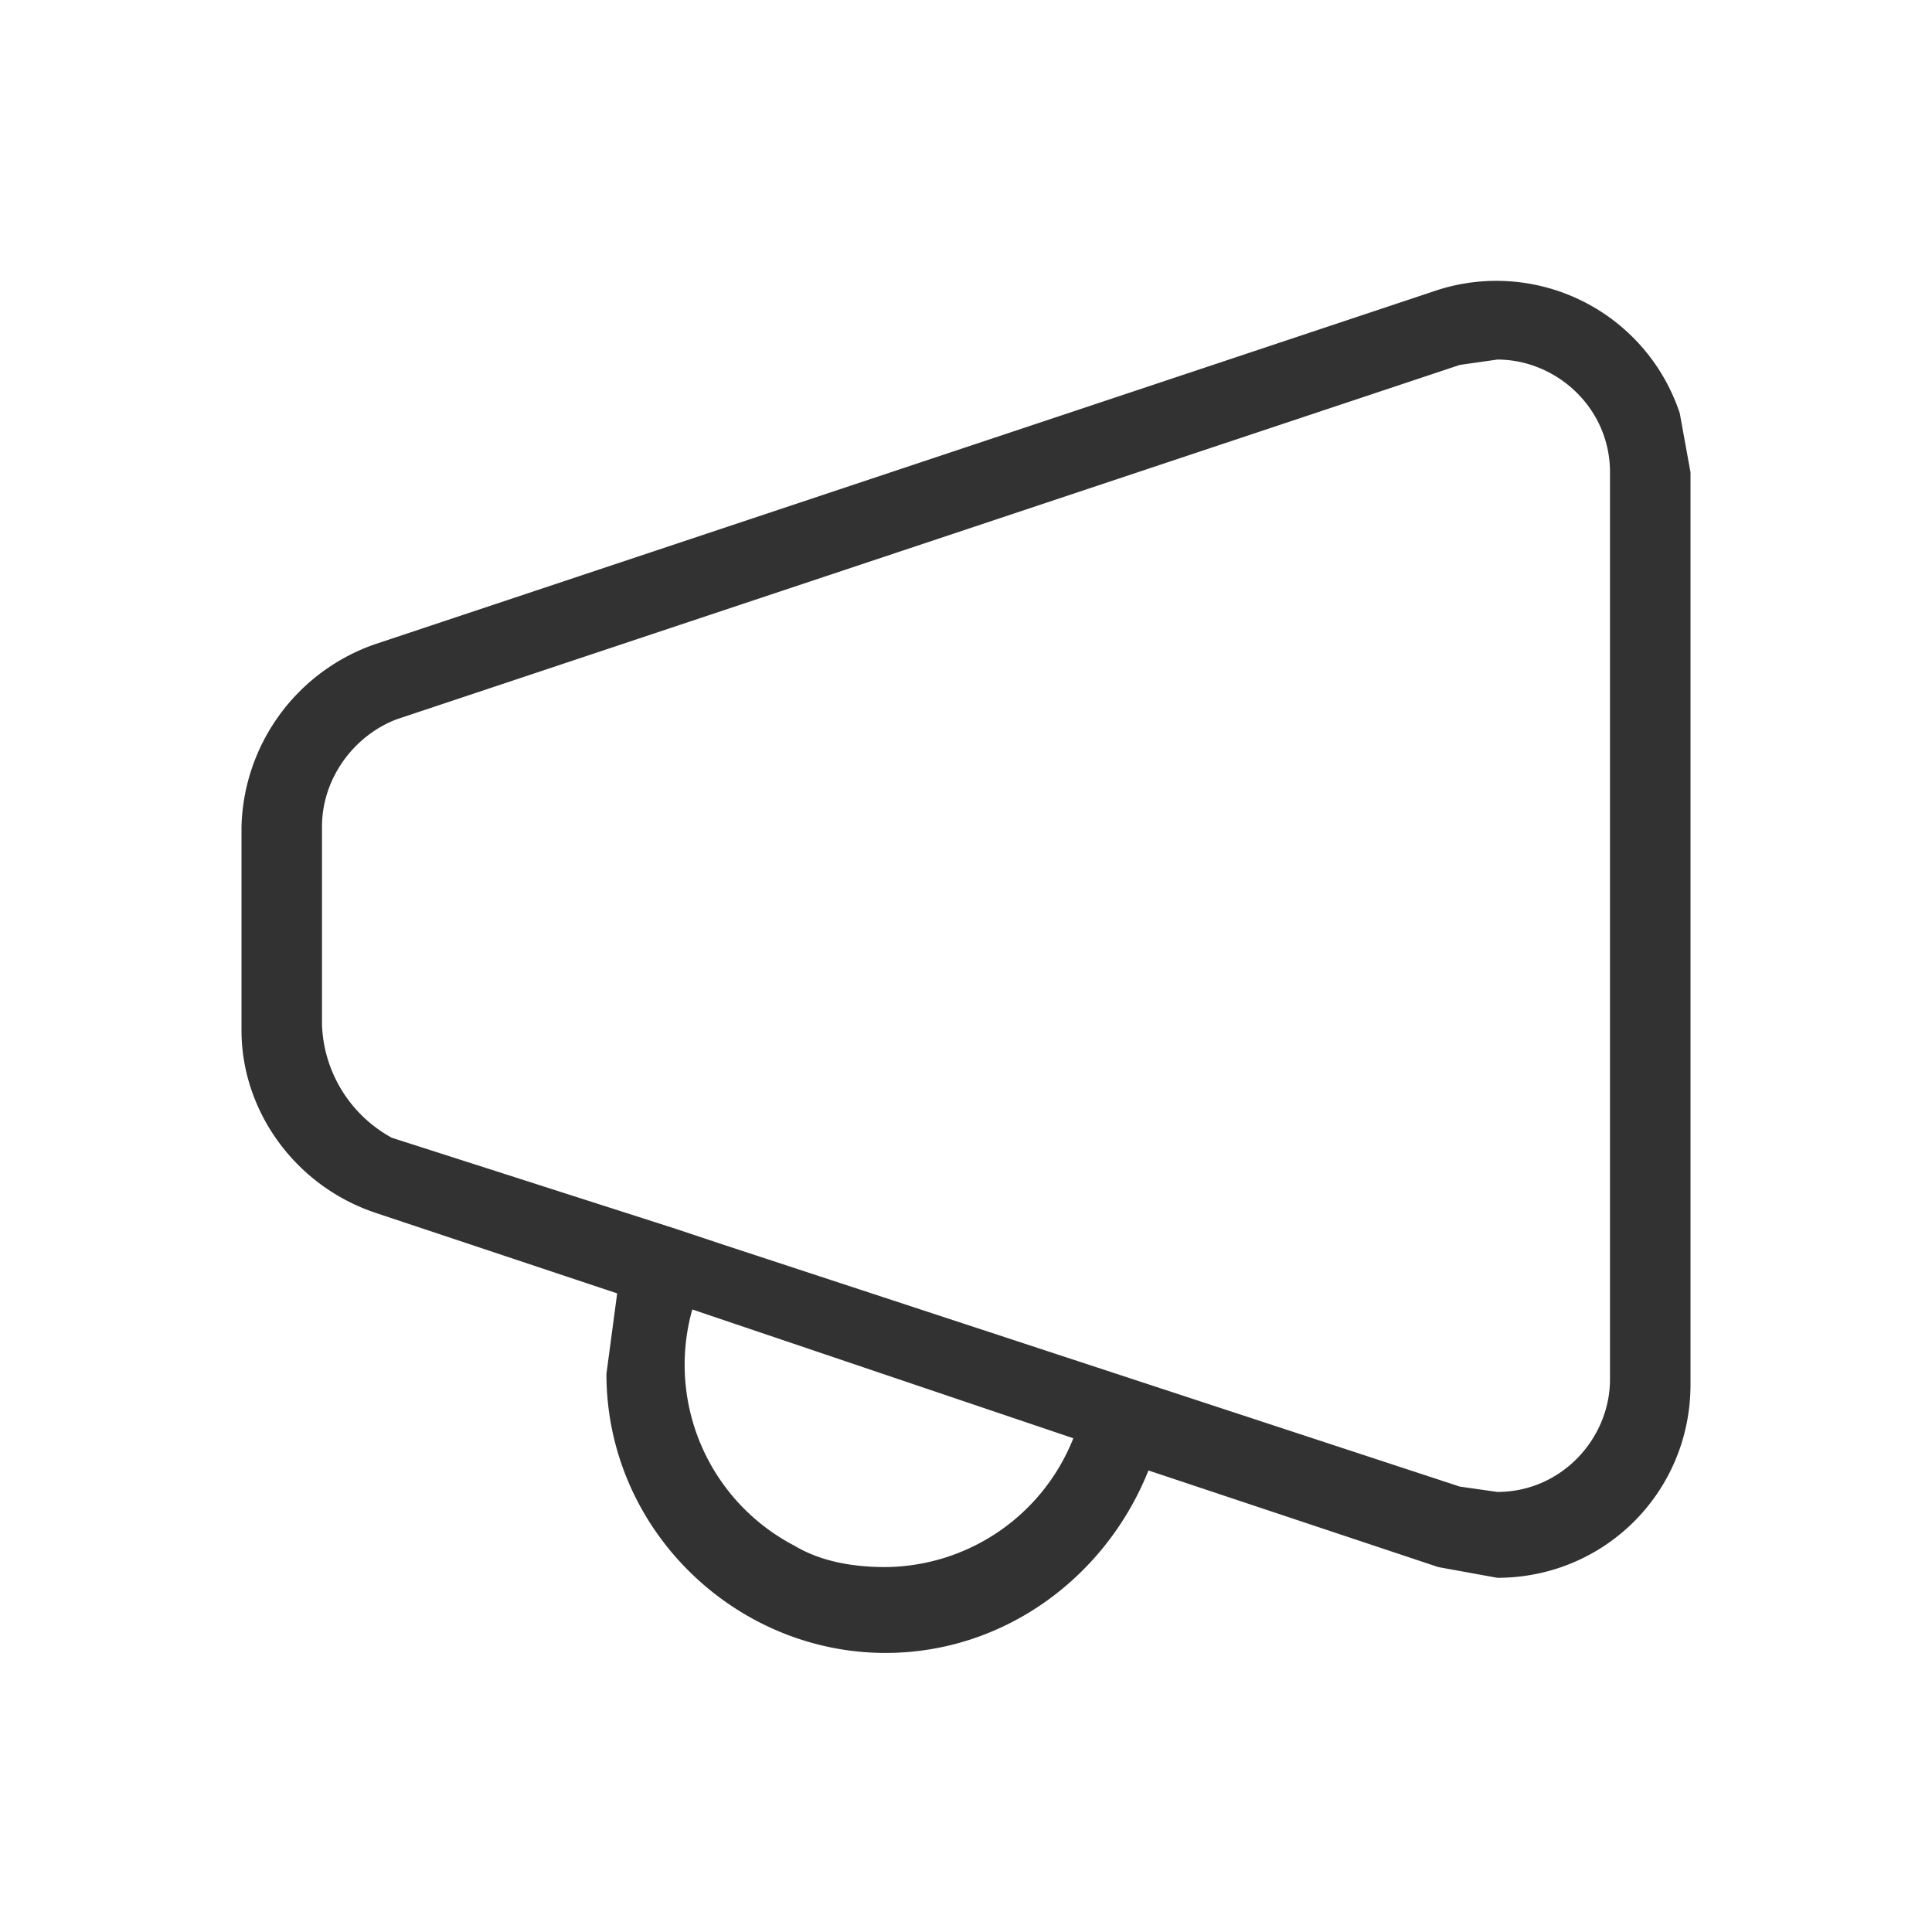
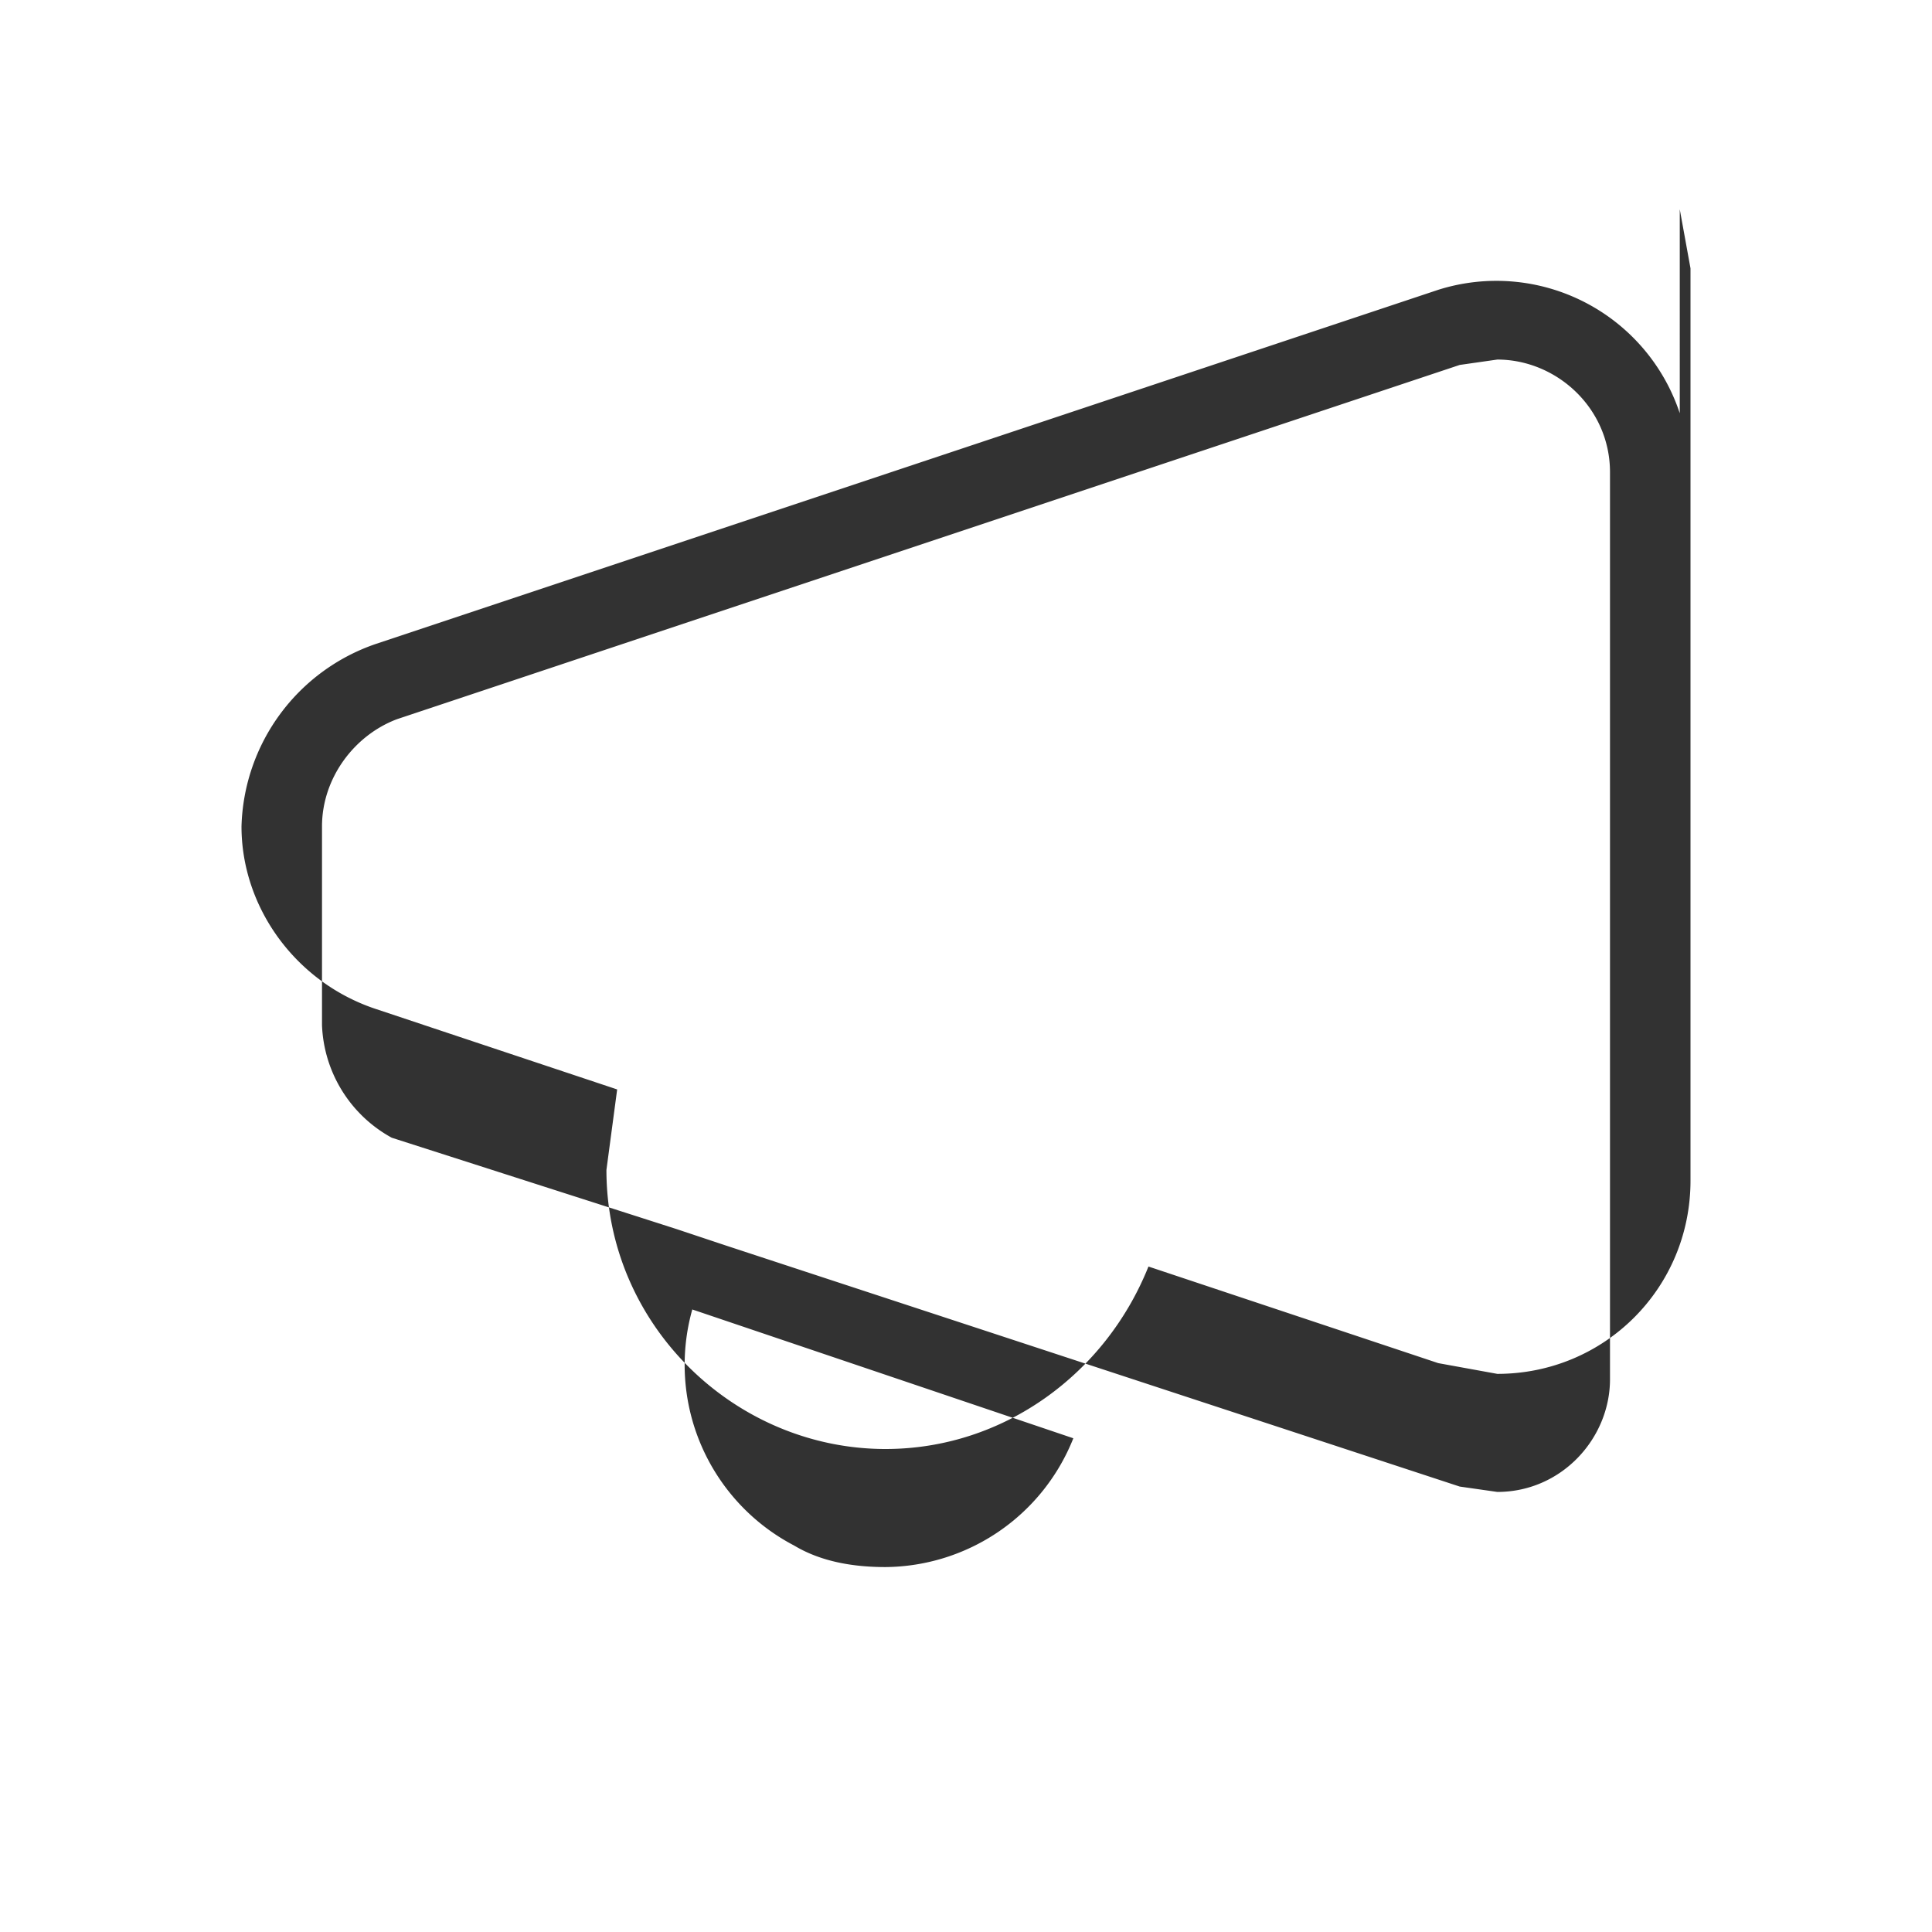
<svg xmlns="http://www.w3.org/2000/svg" xml:space="preserve" viewBox="0 0 36 36">
-   <path fill="#323232" d="M31.3 7.7a3.6 3.6 0 0 0-4.5-2.3L7 12a3.7 3.7 0 0 0-2.5 3.4v3.8c0 1.5 1 2.9 2.5 3.4l4.5 1.5-.2 1.5c0 2.9 2.4 5.2 5.2 5.2 2.2 0 4.1-1.4 4.9-3.4l5.4 1.8 1.1.2c2 0 3.6-1.6 3.6-3.6v-17l-.2-1.1zM16.5 29.2c-.6 0-1.2-.1-1.7-.4a3.8 3.8 0 0 1-1.9-4.4l7.1 2.4a3.8 3.8 0 0 1-3.5 2.4zM30 25.7c0 1.1-.9 2.1-2.1 2.1l-.7-.1-13.7-4.5-.9-.3-5.3-1.7A2.5 2.5 0 0 1 6 19.1v-3.7c0-.9.6-1.7 1.4-2l19.8-6.6.7-.1c1.1 0 2.1.9 2.1 2.1v16.9z" />
+   <path fill="#323232" d="M31.3 7.7a3.6 3.6 0 0 0-4.5-2.3L7 12a3.7 3.7 0 0 0-2.5 3.4c0 1.5 1 2.9 2.5 3.4l4.5 1.5-.2 1.5c0 2.9 2.4 5.2 5.2 5.2 2.2 0 4.1-1.4 4.9-3.4l5.4 1.8 1.1.2c2 0 3.6-1.6 3.6-3.6v-17l-.2-1.1zM16.5 29.2c-.6 0-1.2-.1-1.7-.4a3.8 3.8 0 0 1-1.9-4.4l7.1 2.4a3.8 3.8 0 0 1-3.5 2.4zM30 25.7c0 1.1-.9 2.1-2.1 2.1l-.7-.1-13.7-4.5-.9-.3-5.3-1.7A2.5 2.5 0 0 1 6 19.1v-3.7c0-.9.6-1.7 1.4-2l19.8-6.6.7-.1c1.1 0 2.1.9 2.1 2.1v16.9z" />
</svg>